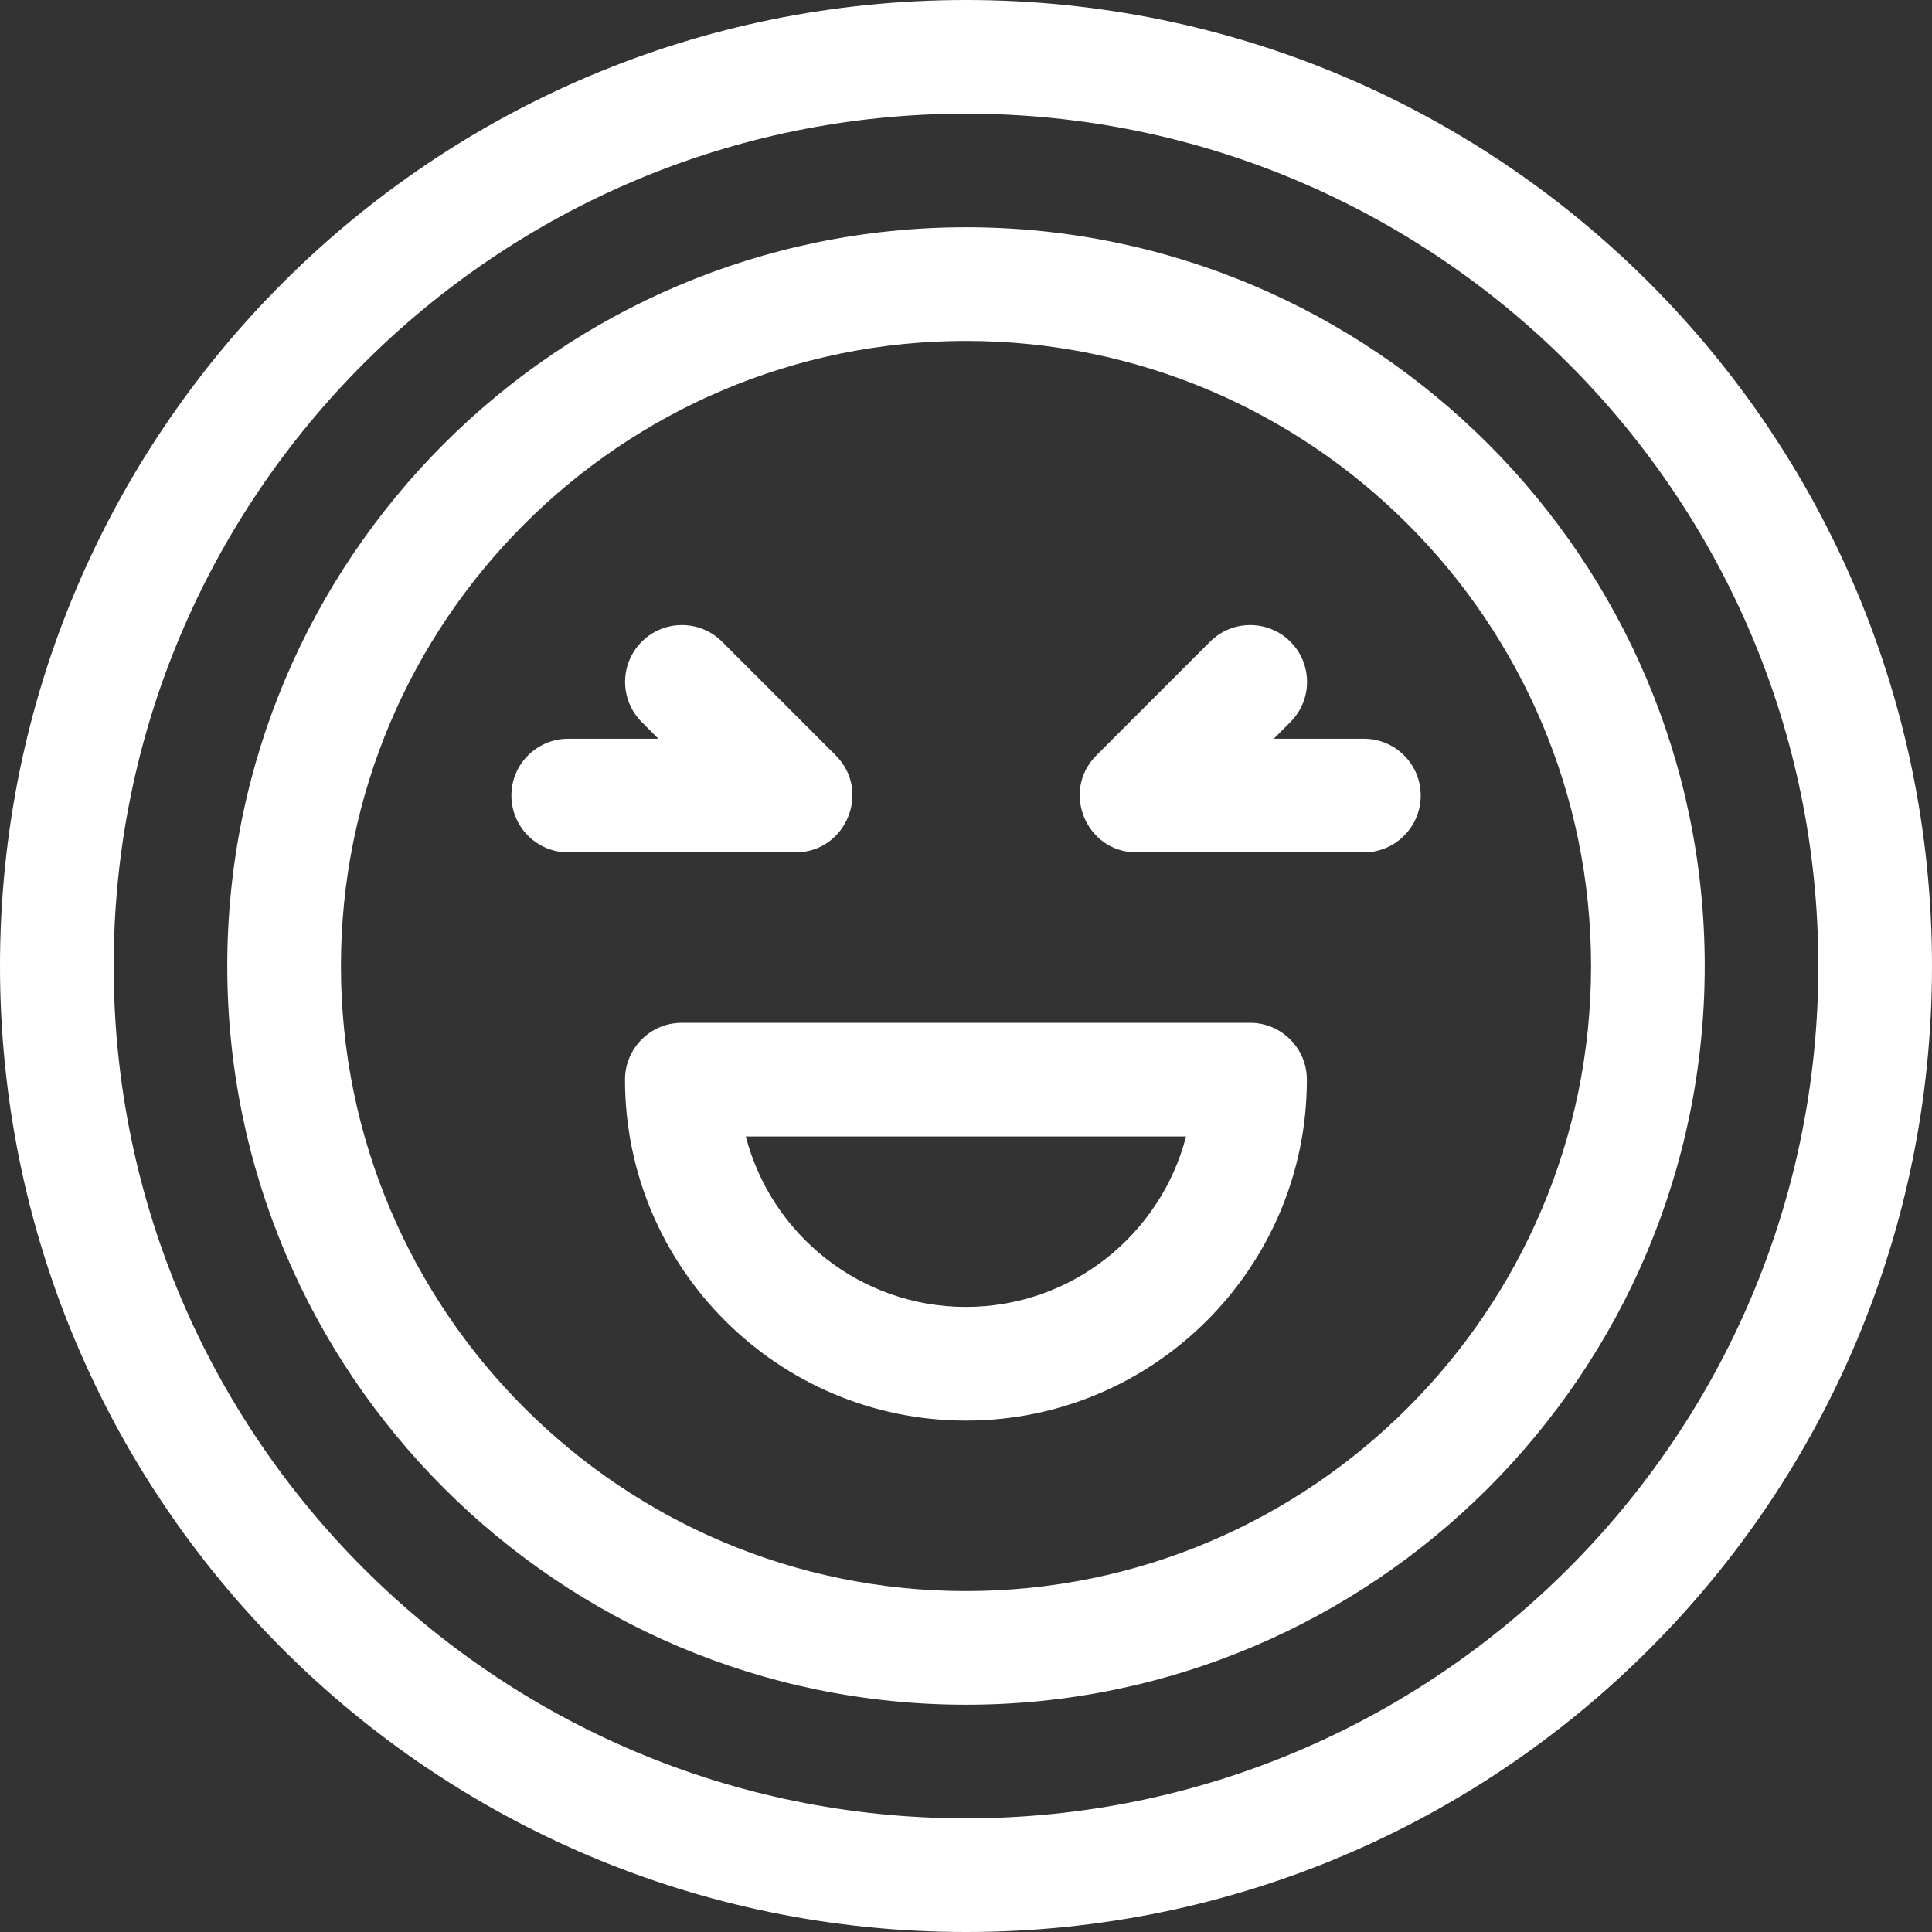
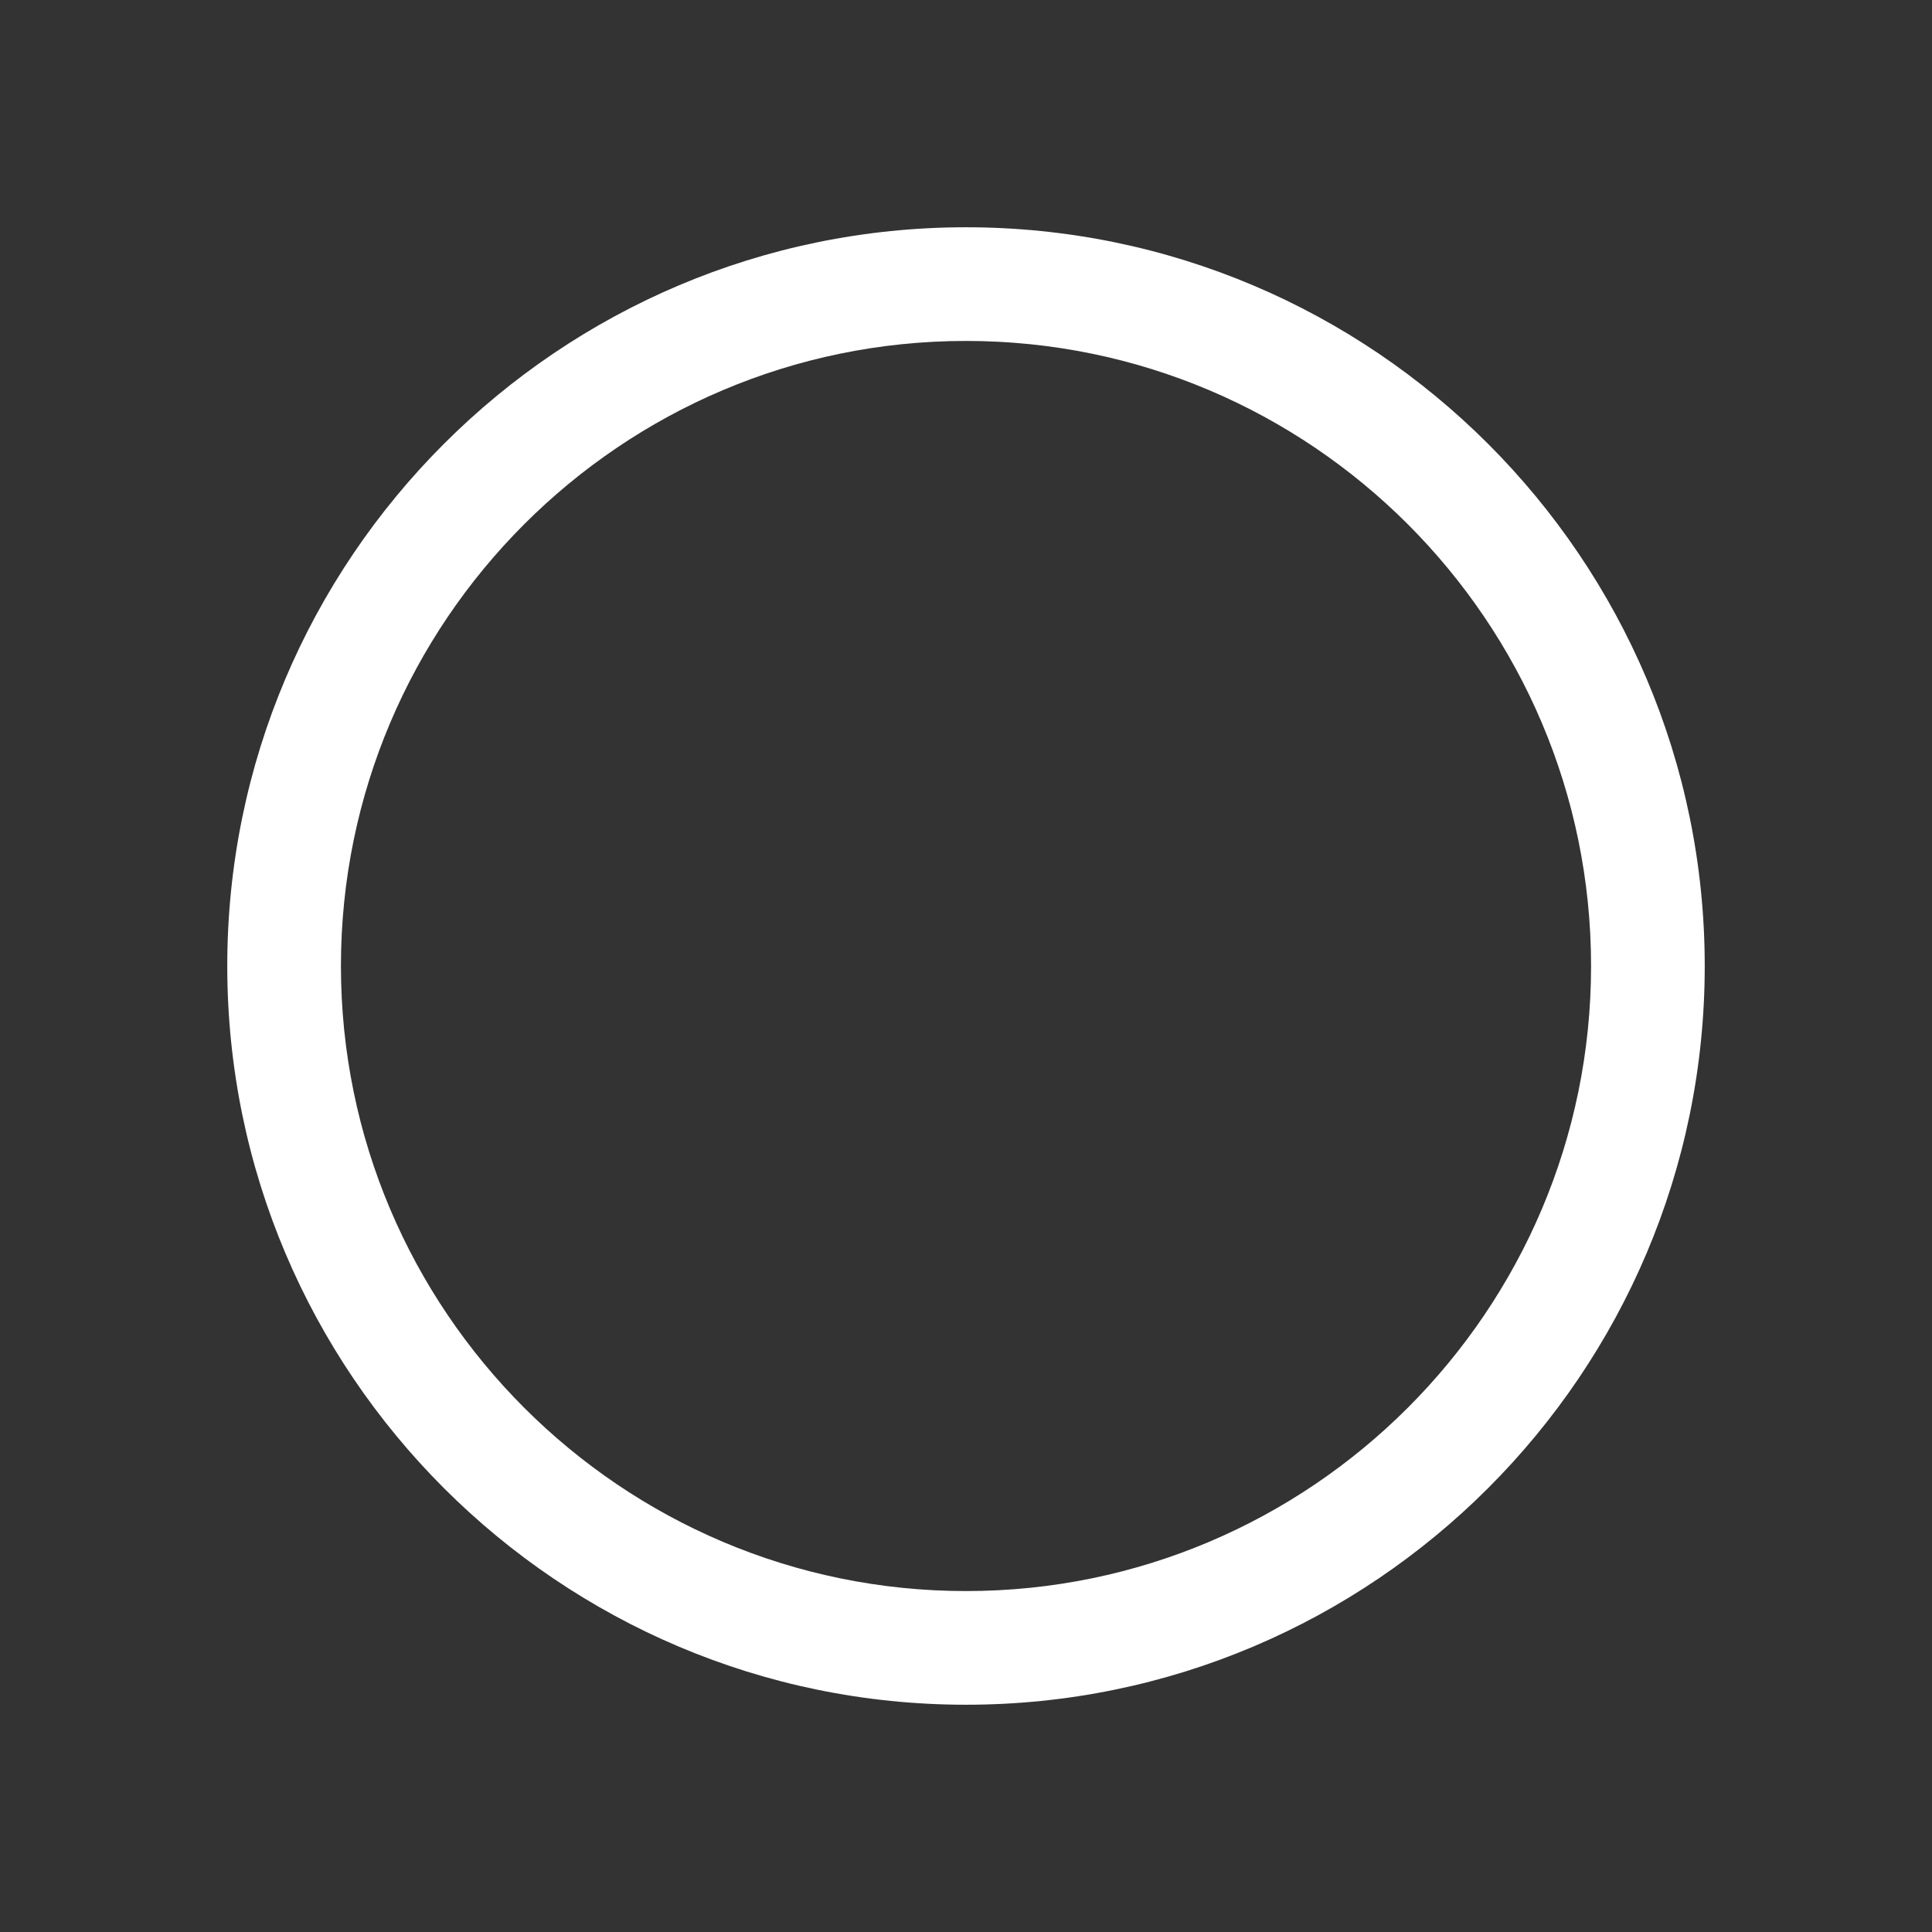
<svg xmlns="http://www.w3.org/2000/svg" width="30" height="30" viewBox="0 0 30 30" fill="none">
  <rect x="0" y="0" width="30" height="30" fill="#333333" stroke="none" />
-   <path d="M15 0C6.71 0 0 6.709 0 15C0 23.29 6.709 30 15 30C23.29 30 30 23.291 30 15C30 6.71 23.291 0 15 0ZM15 28.235C7.702 28.235 1.765 22.298 1.765 15C1.765 7.702 7.702 1.765 15 1.765C22.298 1.765 28.235 7.702 28.235 15C28.235 22.298 22.298 28.235 15 28.235Z" fill="white" />
  <path d="M15 3.529C8.675 3.529 3.529 8.675 3.529 15C3.529 21.325 8.675 26.471 15 26.471C21.325 26.471 26.471 21.325 26.471 15C26.471 8.675 21.325 3.529 15 3.529ZM15 24.706C9.648 24.706 5.294 20.352 5.294 15C5.294 9.648 9.648 5.294 15 5.294C20.352 5.294 24.706 9.648 24.706 15C24.706 20.352 20.352 24.706 15 24.706Z" fill="white" />
-   <path d="M19.411 15.882H10.587C10.1 15.882 9.705 16.277 9.705 16.765C9.705 19.684 12.08 22.059 14.999 22.059C17.918 22.059 20.293 19.684 20.293 16.765C20.293 16.277 19.898 15.882 19.411 15.882ZM14.999 20.294C13.358 20.294 11.974 19.168 11.581 17.647H18.417C18.024 19.168 16.641 20.294 14.999 20.294Z" fill="white" />
-   <path d="M12.977 11.729L11.212 9.964C10.868 9.62 10.309 9.62 9.965 9.964C9.62 10.309 9.62 10.868 9.965 11.212L10.223 11.471H8.824C8.336 11.471 7.941 11.866 7.941 12.353C7.941 12.84 8.336 13.236 8.824 13.236H12.353C13.137 13.235 13.532 12.284 12.977 11.729Z" fill="white" />
-   <path d="M21.178 11.471H19.779L20.037 11.212C20.382 10.868 20.382 10.309 20.037 9.964C19.693 9.62 19.134 9.62 18.79 9.964L17.025 11.729C16.471 12.283 16.863 13.236 17.649 13.236H21.178C21.666 13.236 22.061 12.84 22.061 12.353C22.061 11.866 21.666 11.471 21.178 11.471Z" fill="white" />
</svg>